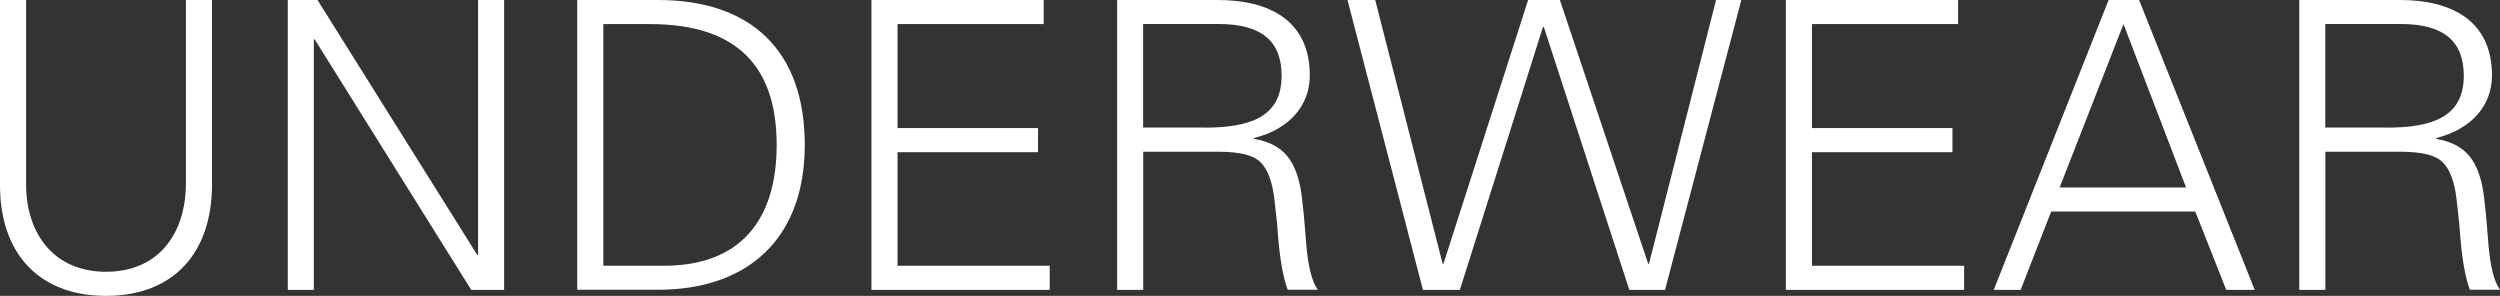
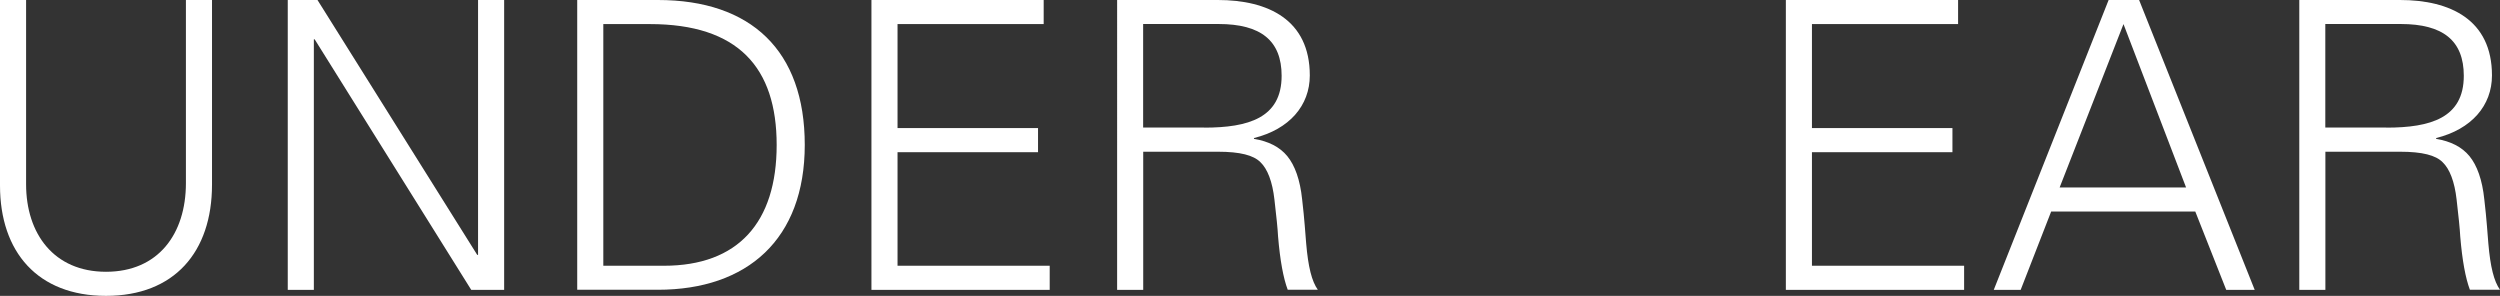
<svg xmlns="http://www.w3.org/2000/svg" id="_レイヤー_2" data-name="レイヤー 2" viewBox="0 0 336.31 39.8">
  <rect x="0" y="0" width="336.31" height="39.8" fill="#333333" stroke="none" />
  <defs>
    <style>
      .cls-1 {
        fill: #fff;
      }
    </style>
  </defs>
  <g id="_コンテンツ" data-name="コンテンツ">
    <g>
      <path class="cls-1" d="M3.51,0V24.79c0,6.64,3.73,11.77,10.75,11.77s10.75-5.08,10.75-11.93V0h3.51V24.84c0,9.07-5.08,14.96-14.26,14.96S0,33.91,0,24.95V0H3.51Z" />
      <path class="cls-1" d="M42.71,0l21.49,34.29h.11V0h3.51V38.99h-4.43L42.33,5.29h-.11V38.99h-3.51V0h4Z" />
      <path class="cls-1" d="M88.5,0c12.53,0,19.76,6.8,19.76,19.49s-7.72,19.49-19.76,19.49h-10.85V0h10.85Zm-7.34,3.24V35.75h8.15c9.99,0,15.17-5.83,15.17-16.25S99.3,3.24,87.42,3.24h-6.26Z" />
      <path class="cls-1" d="M140.4,0V3.24h-19.66v13.99h18.9v3.24h-18.9v15.28h20.47v3.24h-23.98V0h23.17Z" />
      <path class="cls-1" d="M163.83,0c6.75,0,12.37,2.65,12.37,10.15,0,4.05-2.75,7.24-7.51,8.42v.11c1.94,.32,3.46,1.08,4.48,2.32s1.73,3.19,2,5.83c.32,2.7,.43,4.64,.54,5.89,.27,3.19,.76,5.13,1.57,6.26h-4.05c-.59-1.57-1.03-3.94-1.3-7.18-.05-1.03-.22-2.65-.49-4.97-.27-2.38-.92-4.1-1.89-5.02-.92-.92-2.7-1.4-5.72-1.4h-10.04v18.58h-3.51V0h13.55Zm-1.84,17.17c5.94,0,10.42-1.3,10.42-6.97,0-4.75-2.81-6.97-8.48-6.97h-10.15v13.93h8.21Z" />
-       <path class="cls-1" d="M185,0l9.07,35.48h.11L205.57,0h4.27l11.88,35.48h.11L230.85,0h3.4l-10.26,38.99h-4.81L207.68,3.62h-.11l-11.18,35.37h-4.97L181.27,0h3.73Z" />
      <path class="cls-1" d="M263.41,0V3.24h-19.66v13.99h18.9v3.24h-18.9v15.28h20.47v3.24h-23.98V0h23.17Z" />
      <path class="cls-1" d="M287.76,0l15.55,38.99h-3.83l-4.16-10.53h-19.39l-4.1,10.53h-3.62L283.66,0h4.1Zm-10.69,25.22h17.01l-8.42-21.98-8.59,21.98Z" />
      <path class="cls-1" d="M322.86,0c6.75,0,12.37,2.65,12.37,10.15,0,4.05-2.75,7.24-7.51,8.42v.11c1.94,.32,3.46,1.08,4.48,2.32s1.73,3.19,2,5.83c.32,2.7,.43,4.64,.54,5.89,.27,3.19,.76,5.13,1.57,6.26h-4.05c-.59-1.57-1.03-3.94-1.3-7.18-.05-1.03-.22-2.65-.49-4.97-.27-2.38-.92-4.1-1.89-5.02-.92-.92-2.7-1.4-5.72-1.4h-10.04v18.58h-3.51V0h13.55Zm-1.84,17.17c5.94,0,10.42-1.3,10.42-6.97,0-4.75-2.81-6.97-8.48-6.97h-10.15v13.93h8.21Z" />
    </g>
  </g>
</svg>